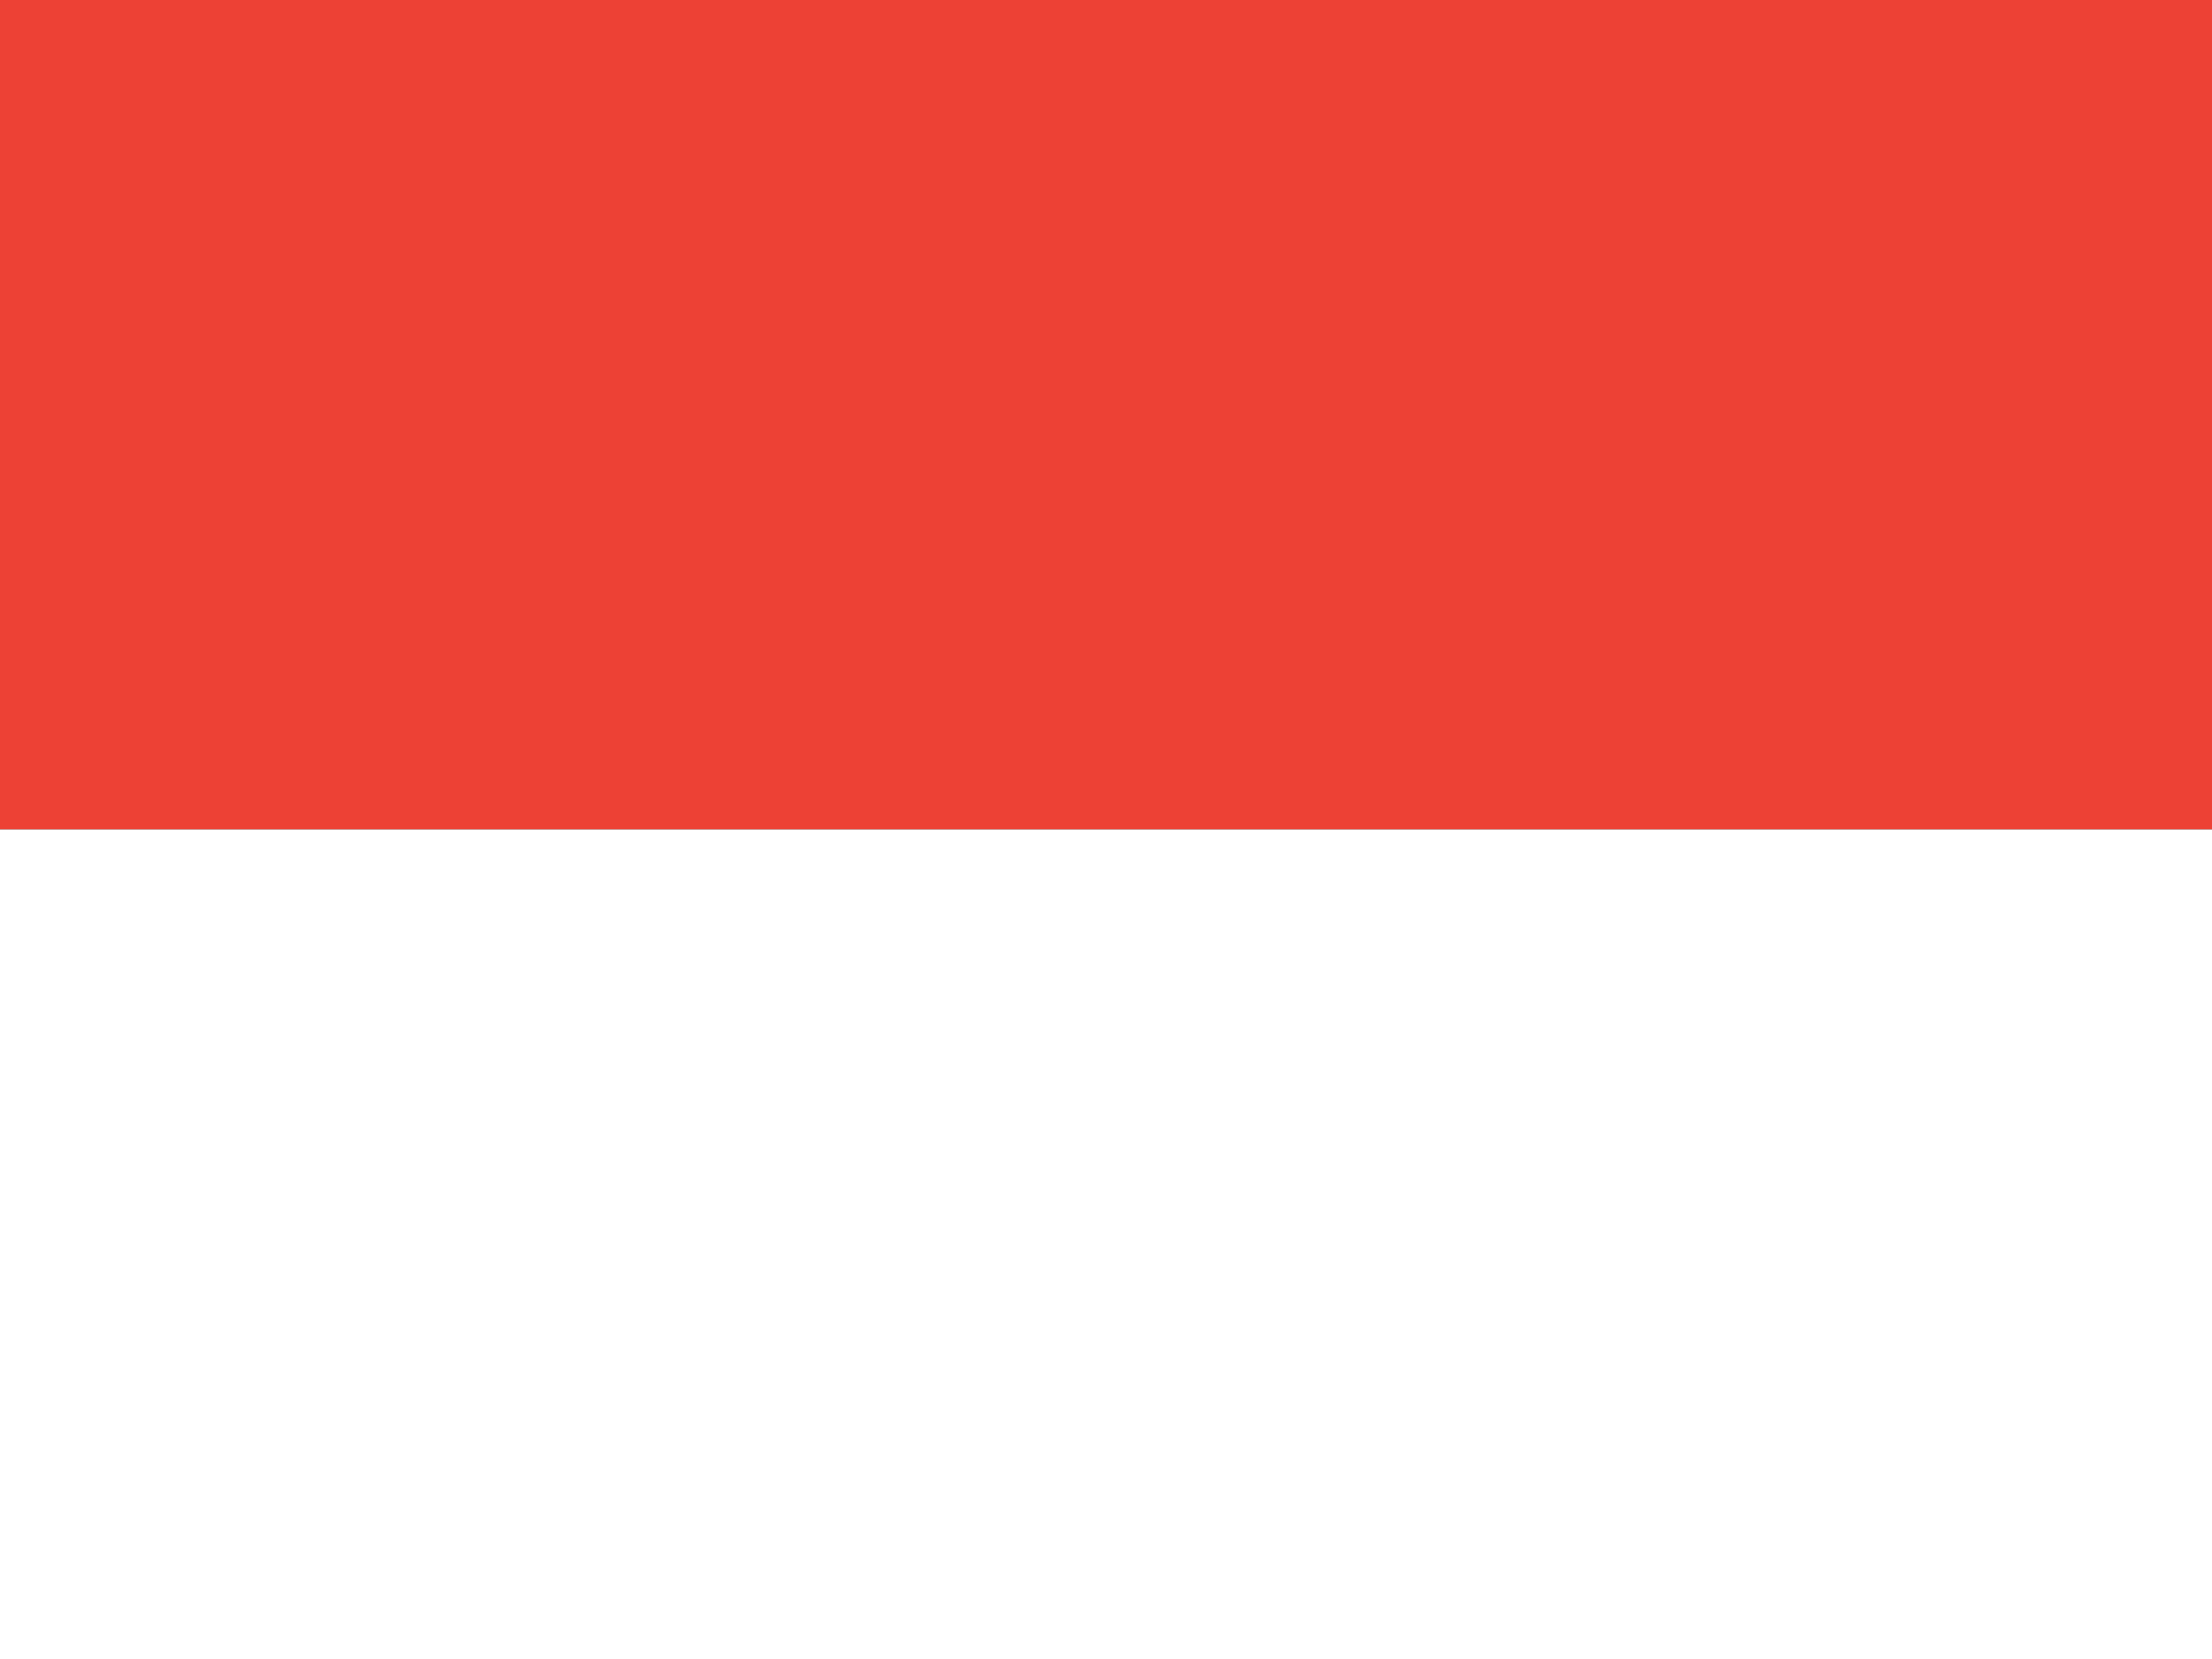
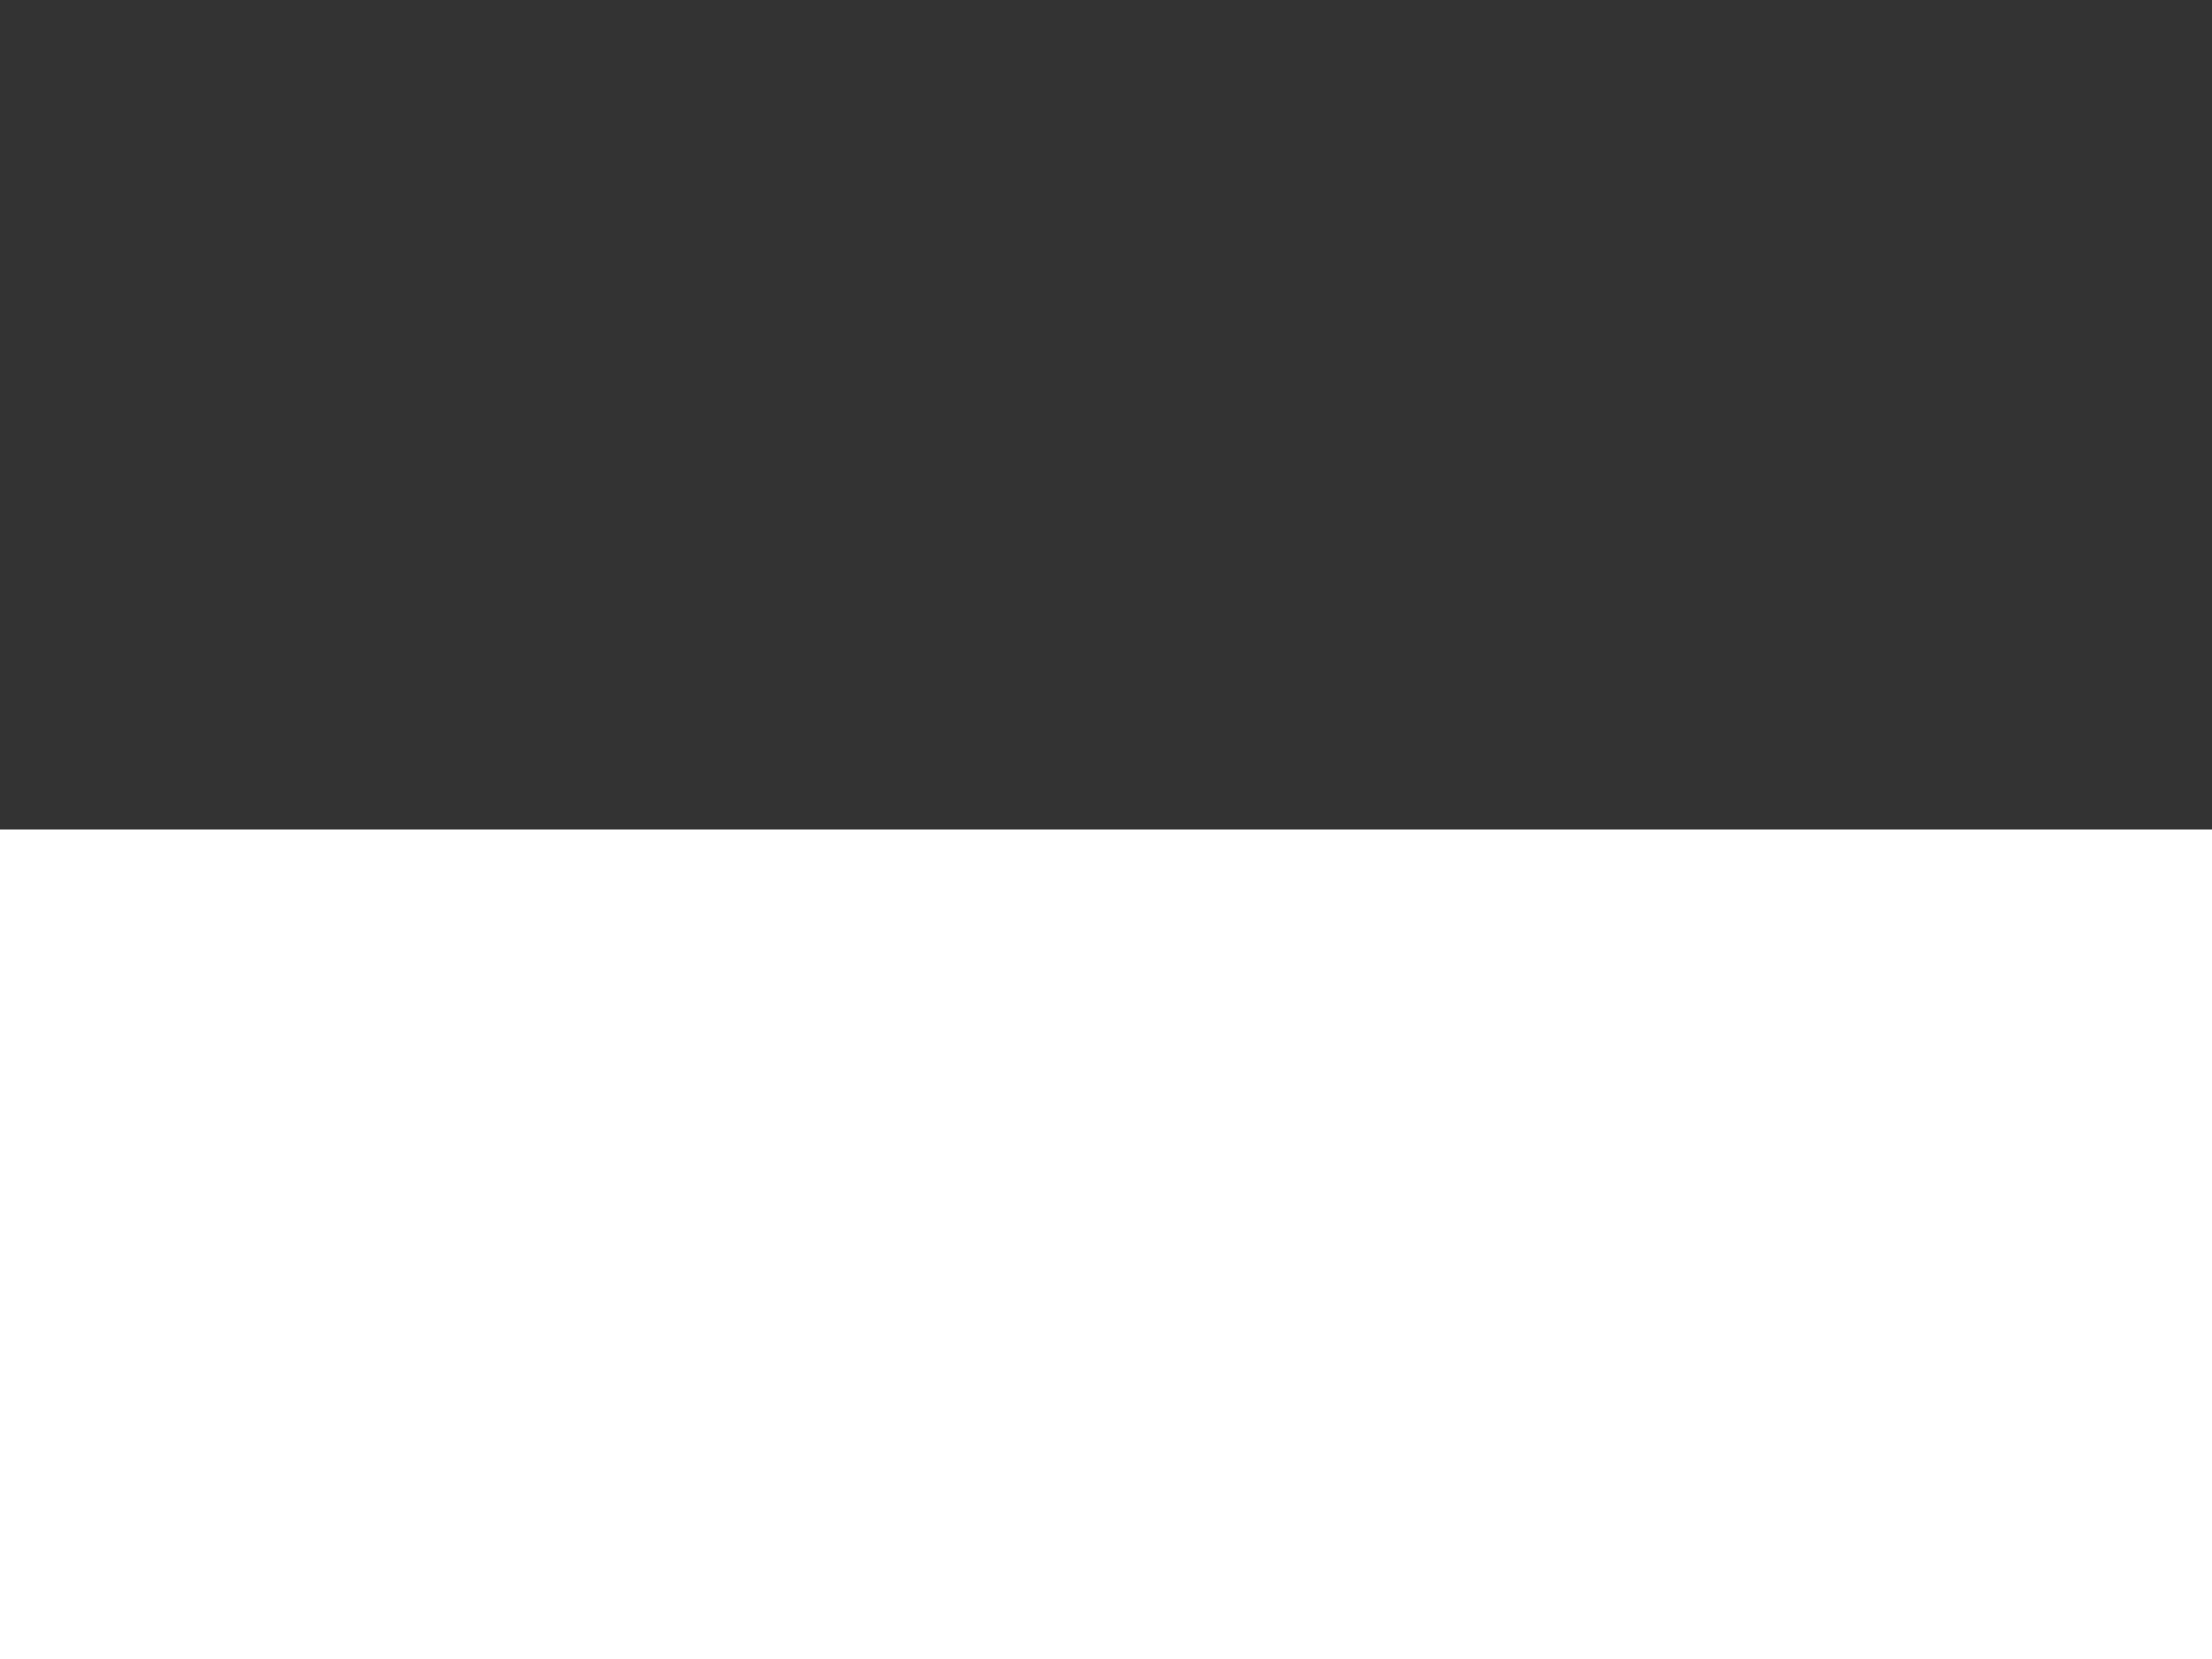
<svg xmlns="http://www.w3.org/2000/svg" width="60" height="45" viewBox="0 0 60 45" fill="none">
  <rect x="0" y="0" width="60" height="45" fill="#333333" stroke="none" />
  <g clip-path="url(#clip0_68_56151)">
-     <path d="M0 0H60V22.5H0V0Z" fill="#ED4135" />
    <path d="M0 22.5H60V45H0V22.5Z" fill="white" />
  </g>
  <defs>
    <clipPath id="clip0_68_56151">
      <rect width="60" height="45" fill="white" />
    </clipPath>
  </defs>
</svg>